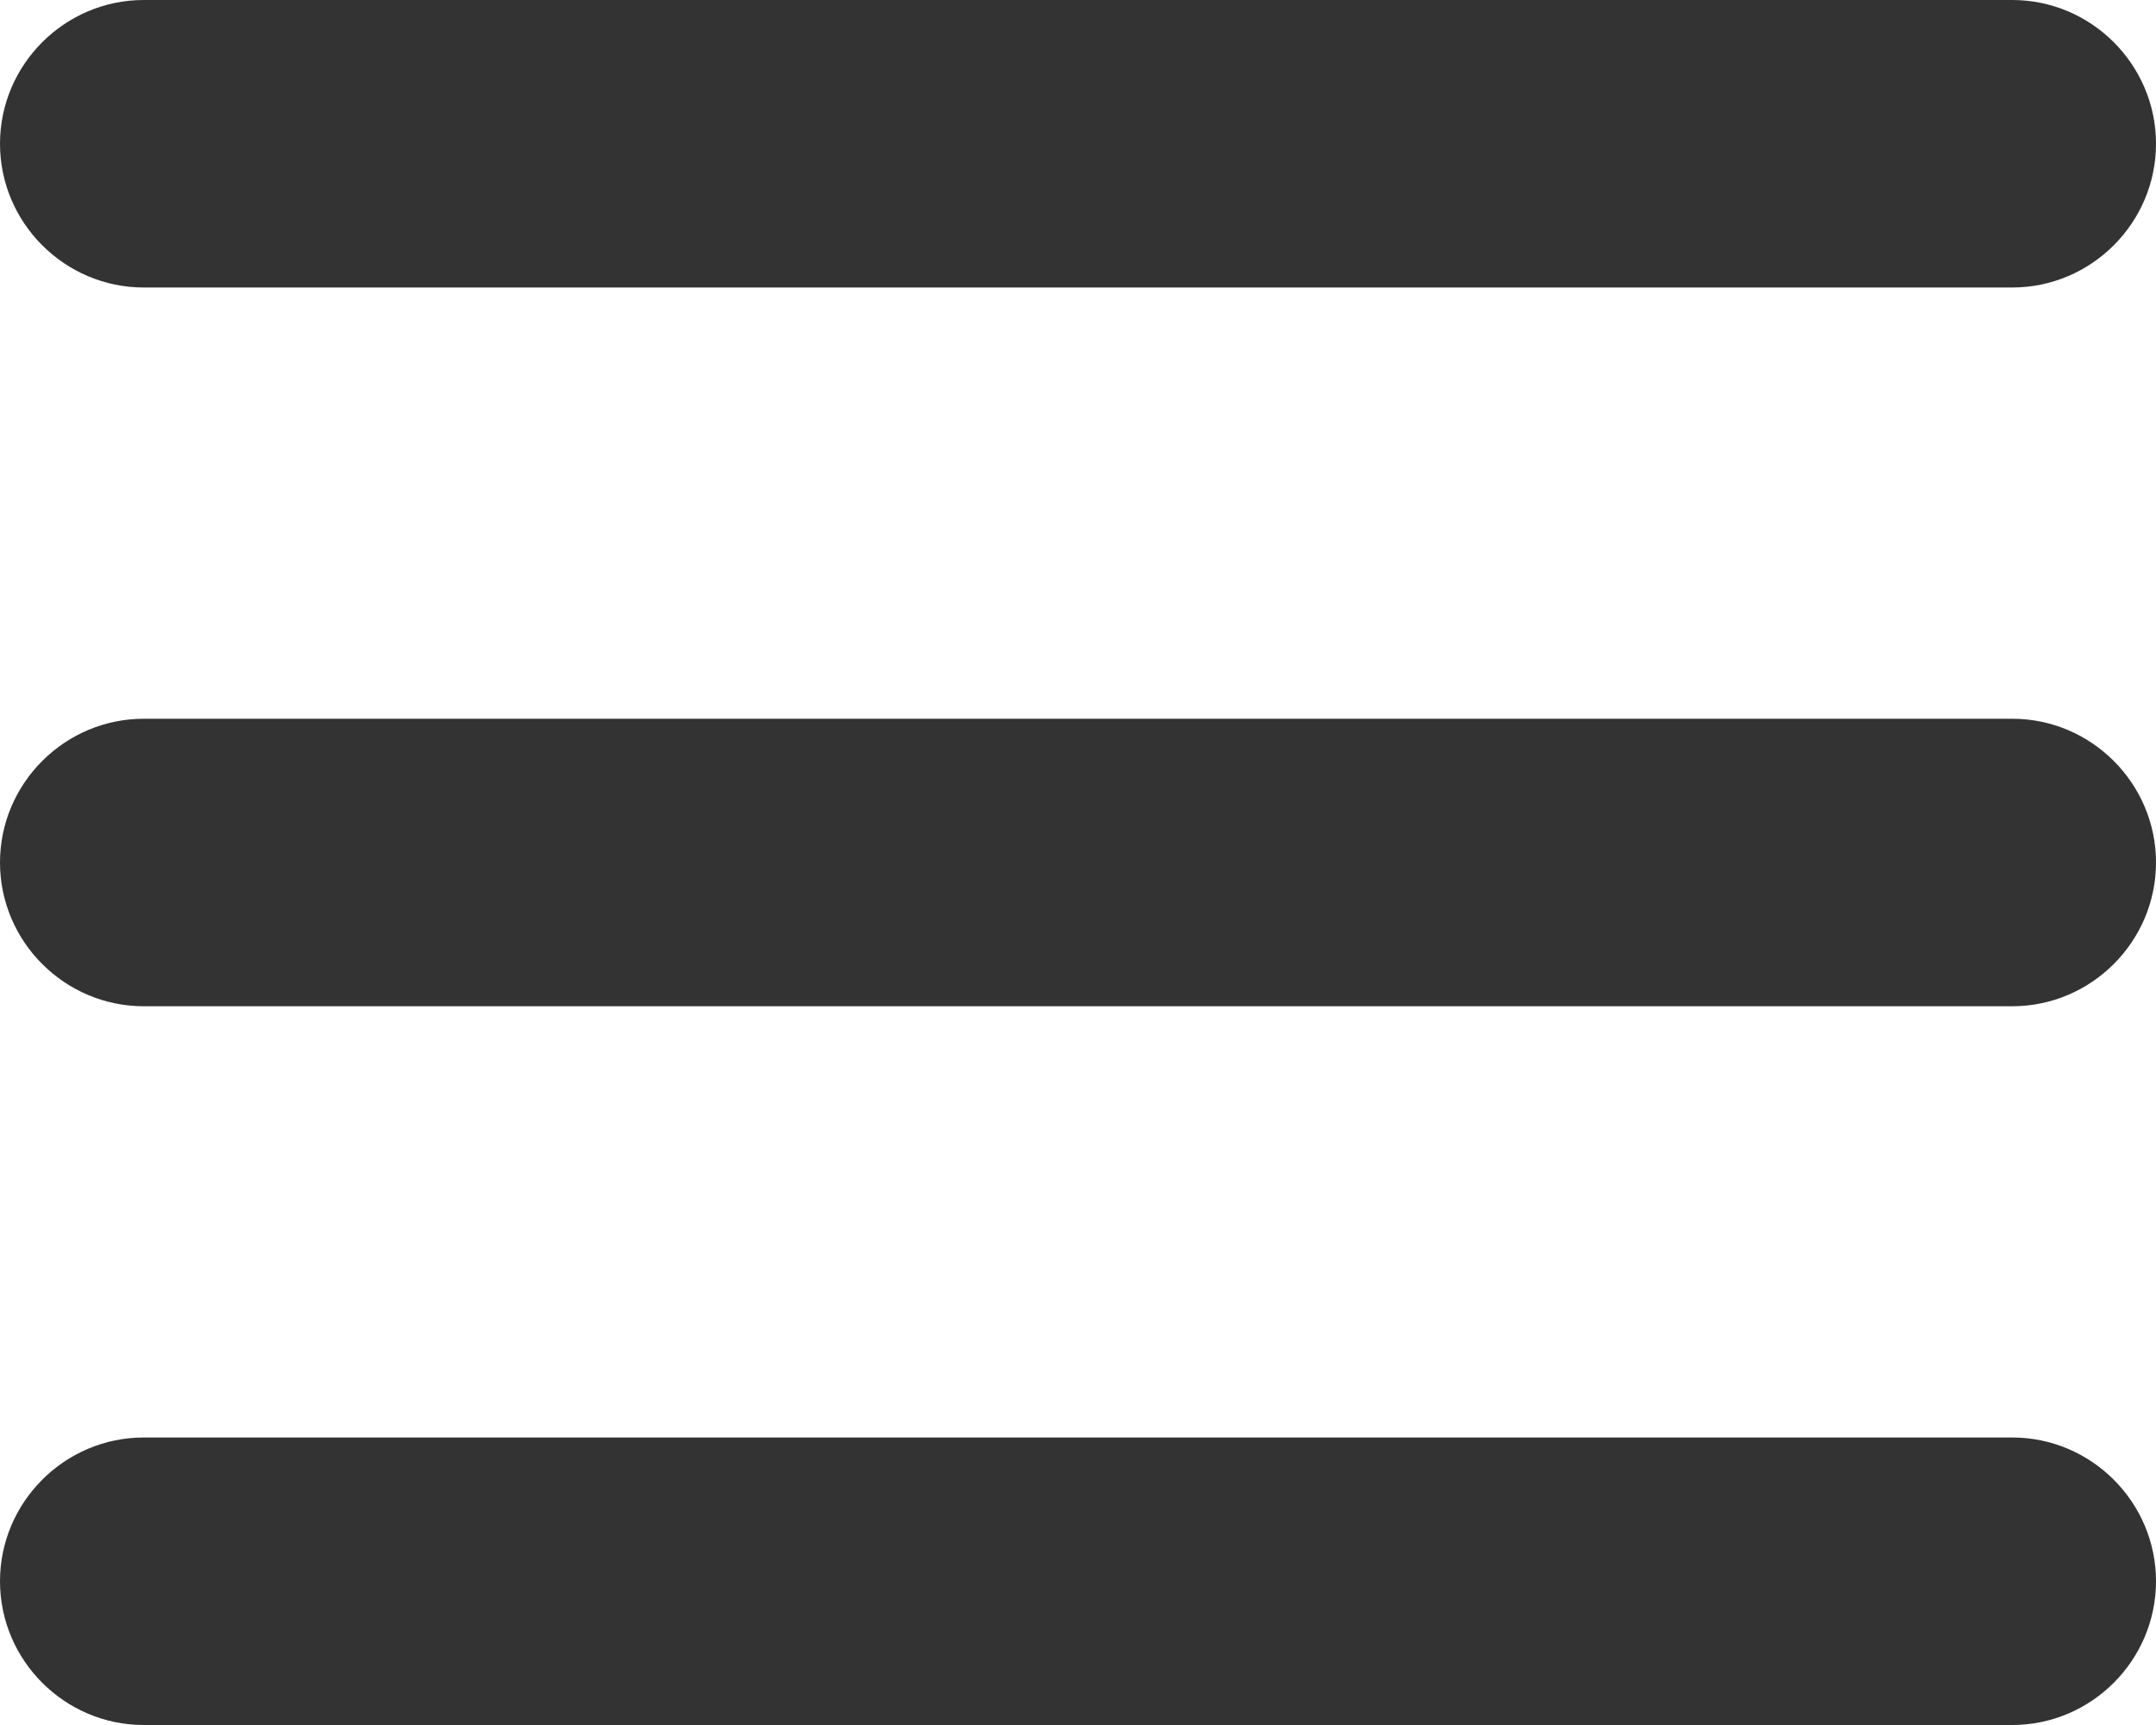
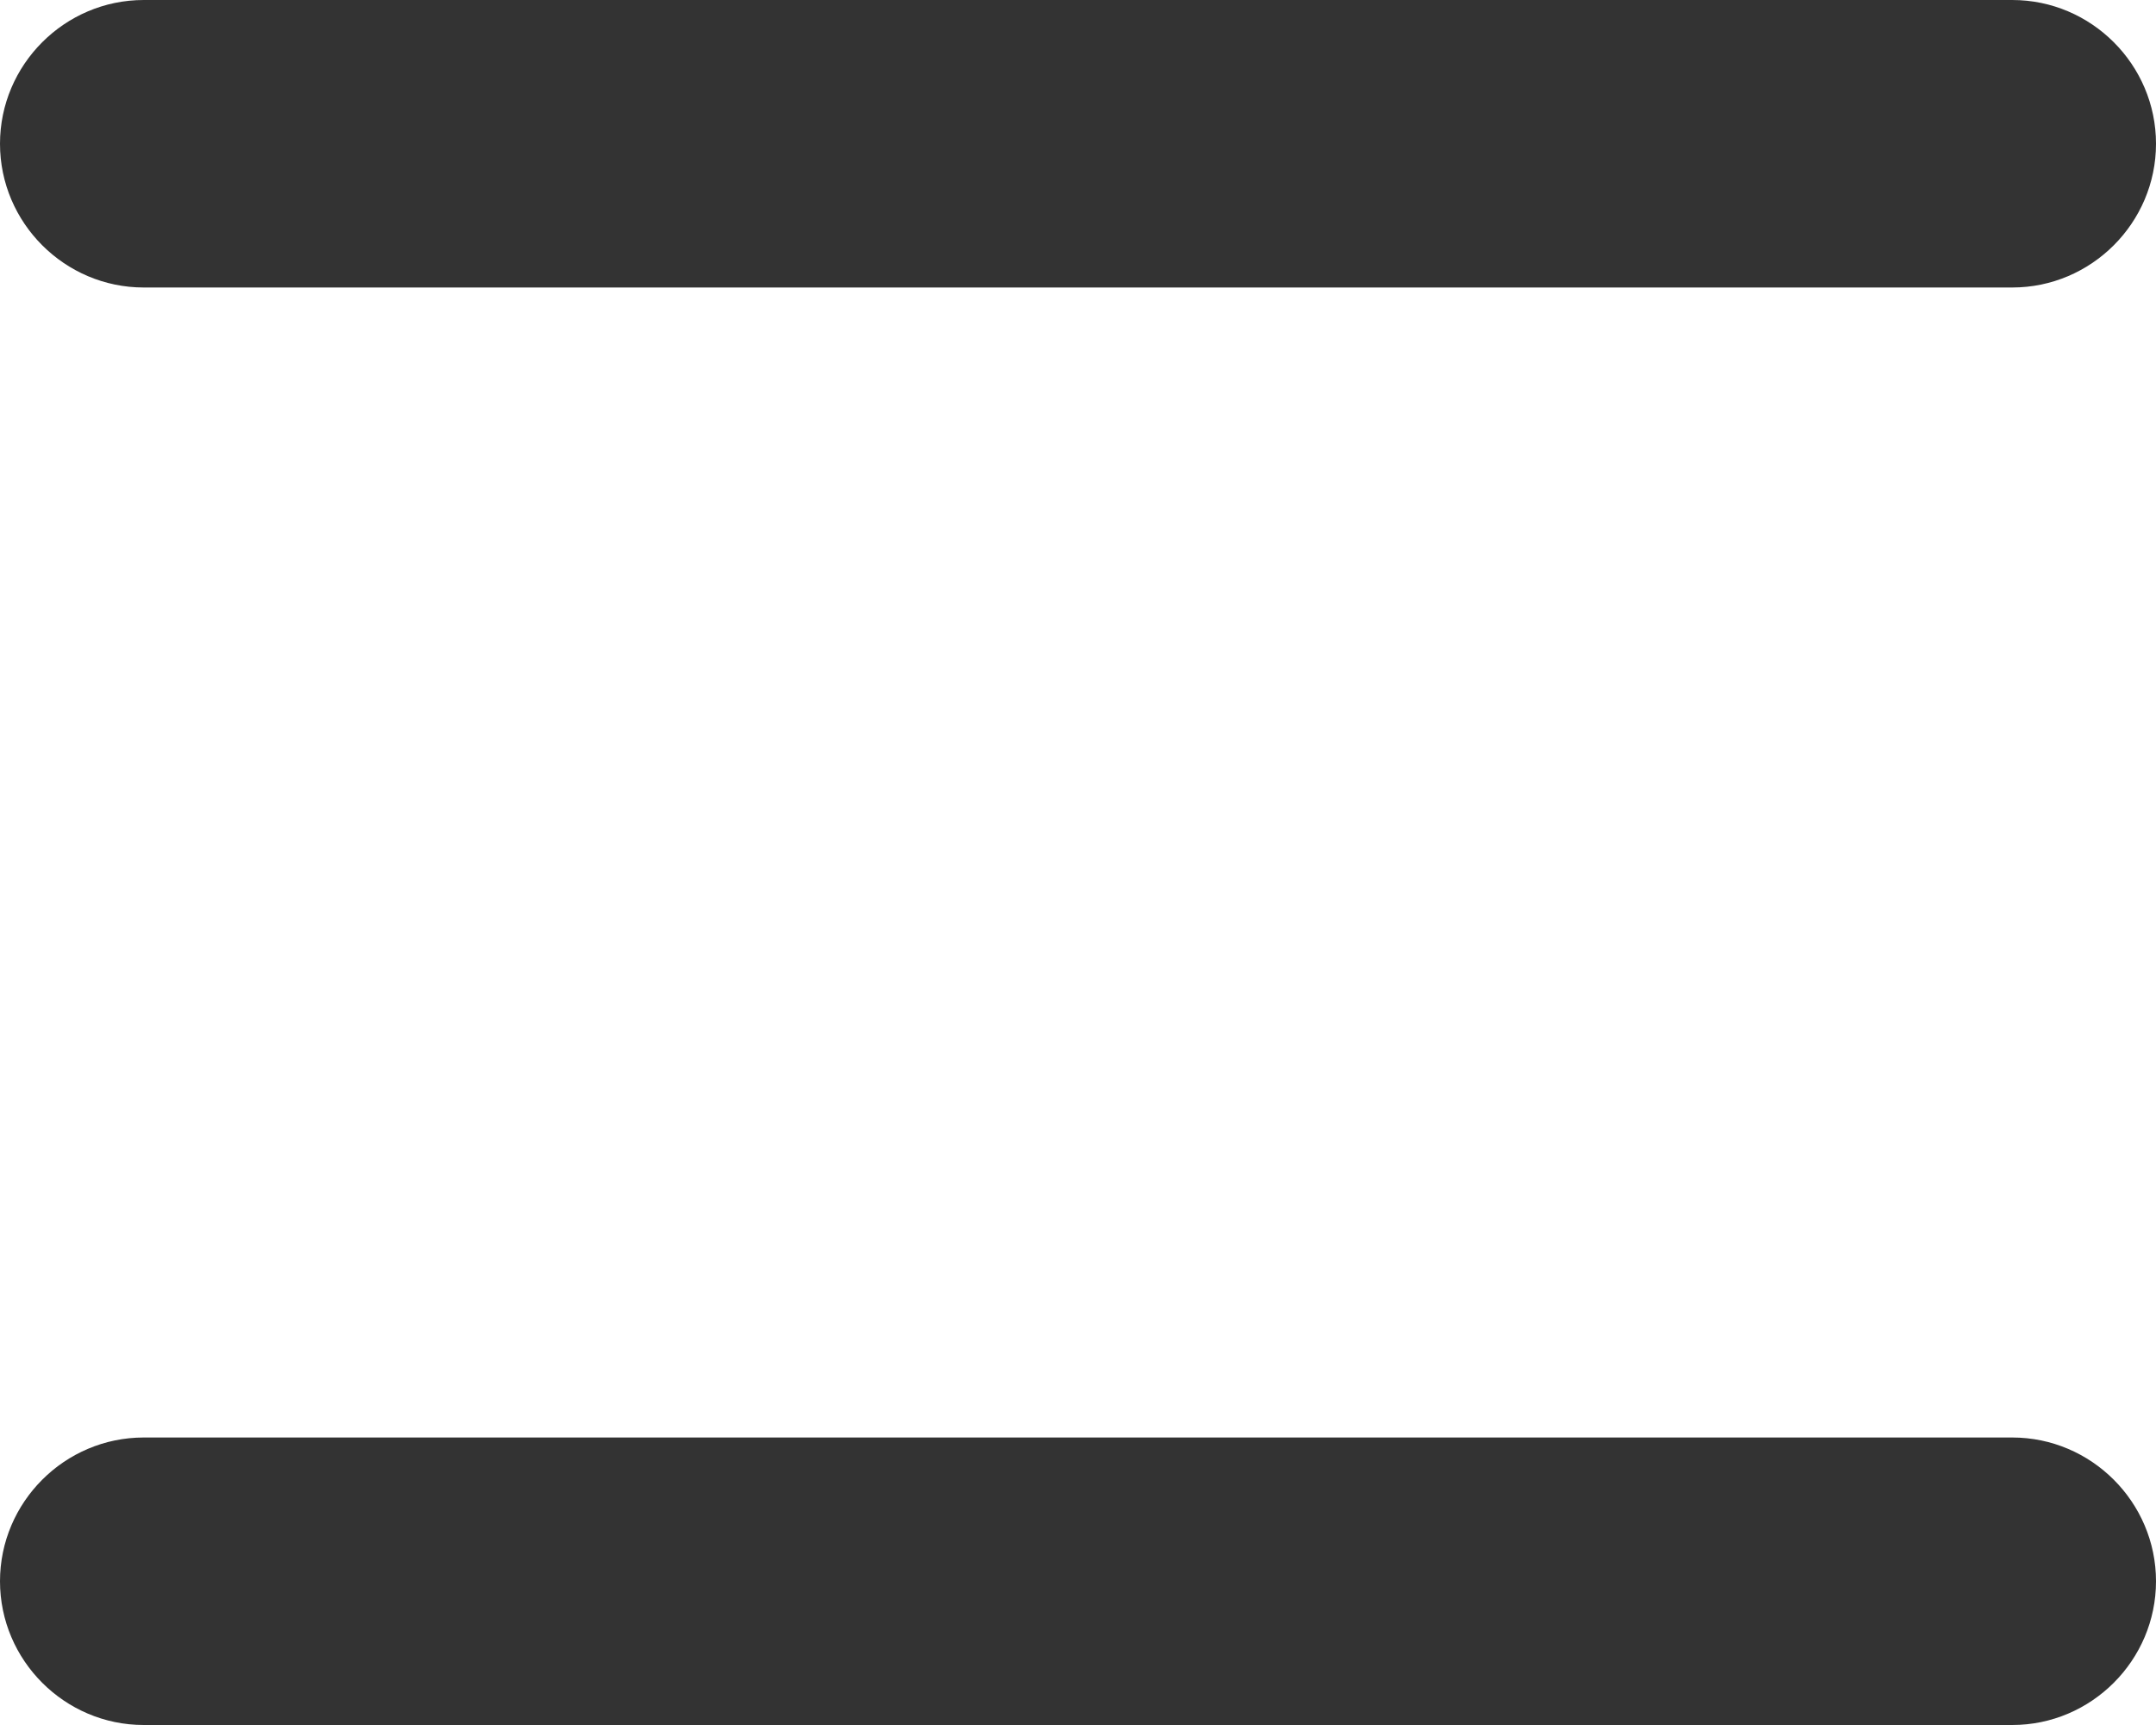
<svg xmlns="http://www.w3.org/2000/svg" version="1.1" id="Layer_1" x="0px" y="0px" viewBox="0 0 30 24" style="enable-background:new 0 0 30 24;" xml:space="preserve">
  <style type="text/css">
	.st0{fill:#333333;}
</style>
  <g>
    <path class="st0" d="M28,4H2C0.9,4,0,3.1,0,2s0.9-2,2-2h26c1.1,0,2,0.9,2,2S29.1,4,28,4z" />
-     <path class="st0" d="M28,14H2c-1.1,0-2-0.9-2-2c0-1.1,0.9-2,2-2h26c1.1,0,2,0.9,2,2C30,13.1,29.1,14,28,14z" />
    <path class="st0" d="M28,24H2c-1.1,0-2-0.9-2-2s0.9-2,2-2h26c1.1,0,2,0.9,2,2S29.1,24,28,24z" />
  </g>
</svg>